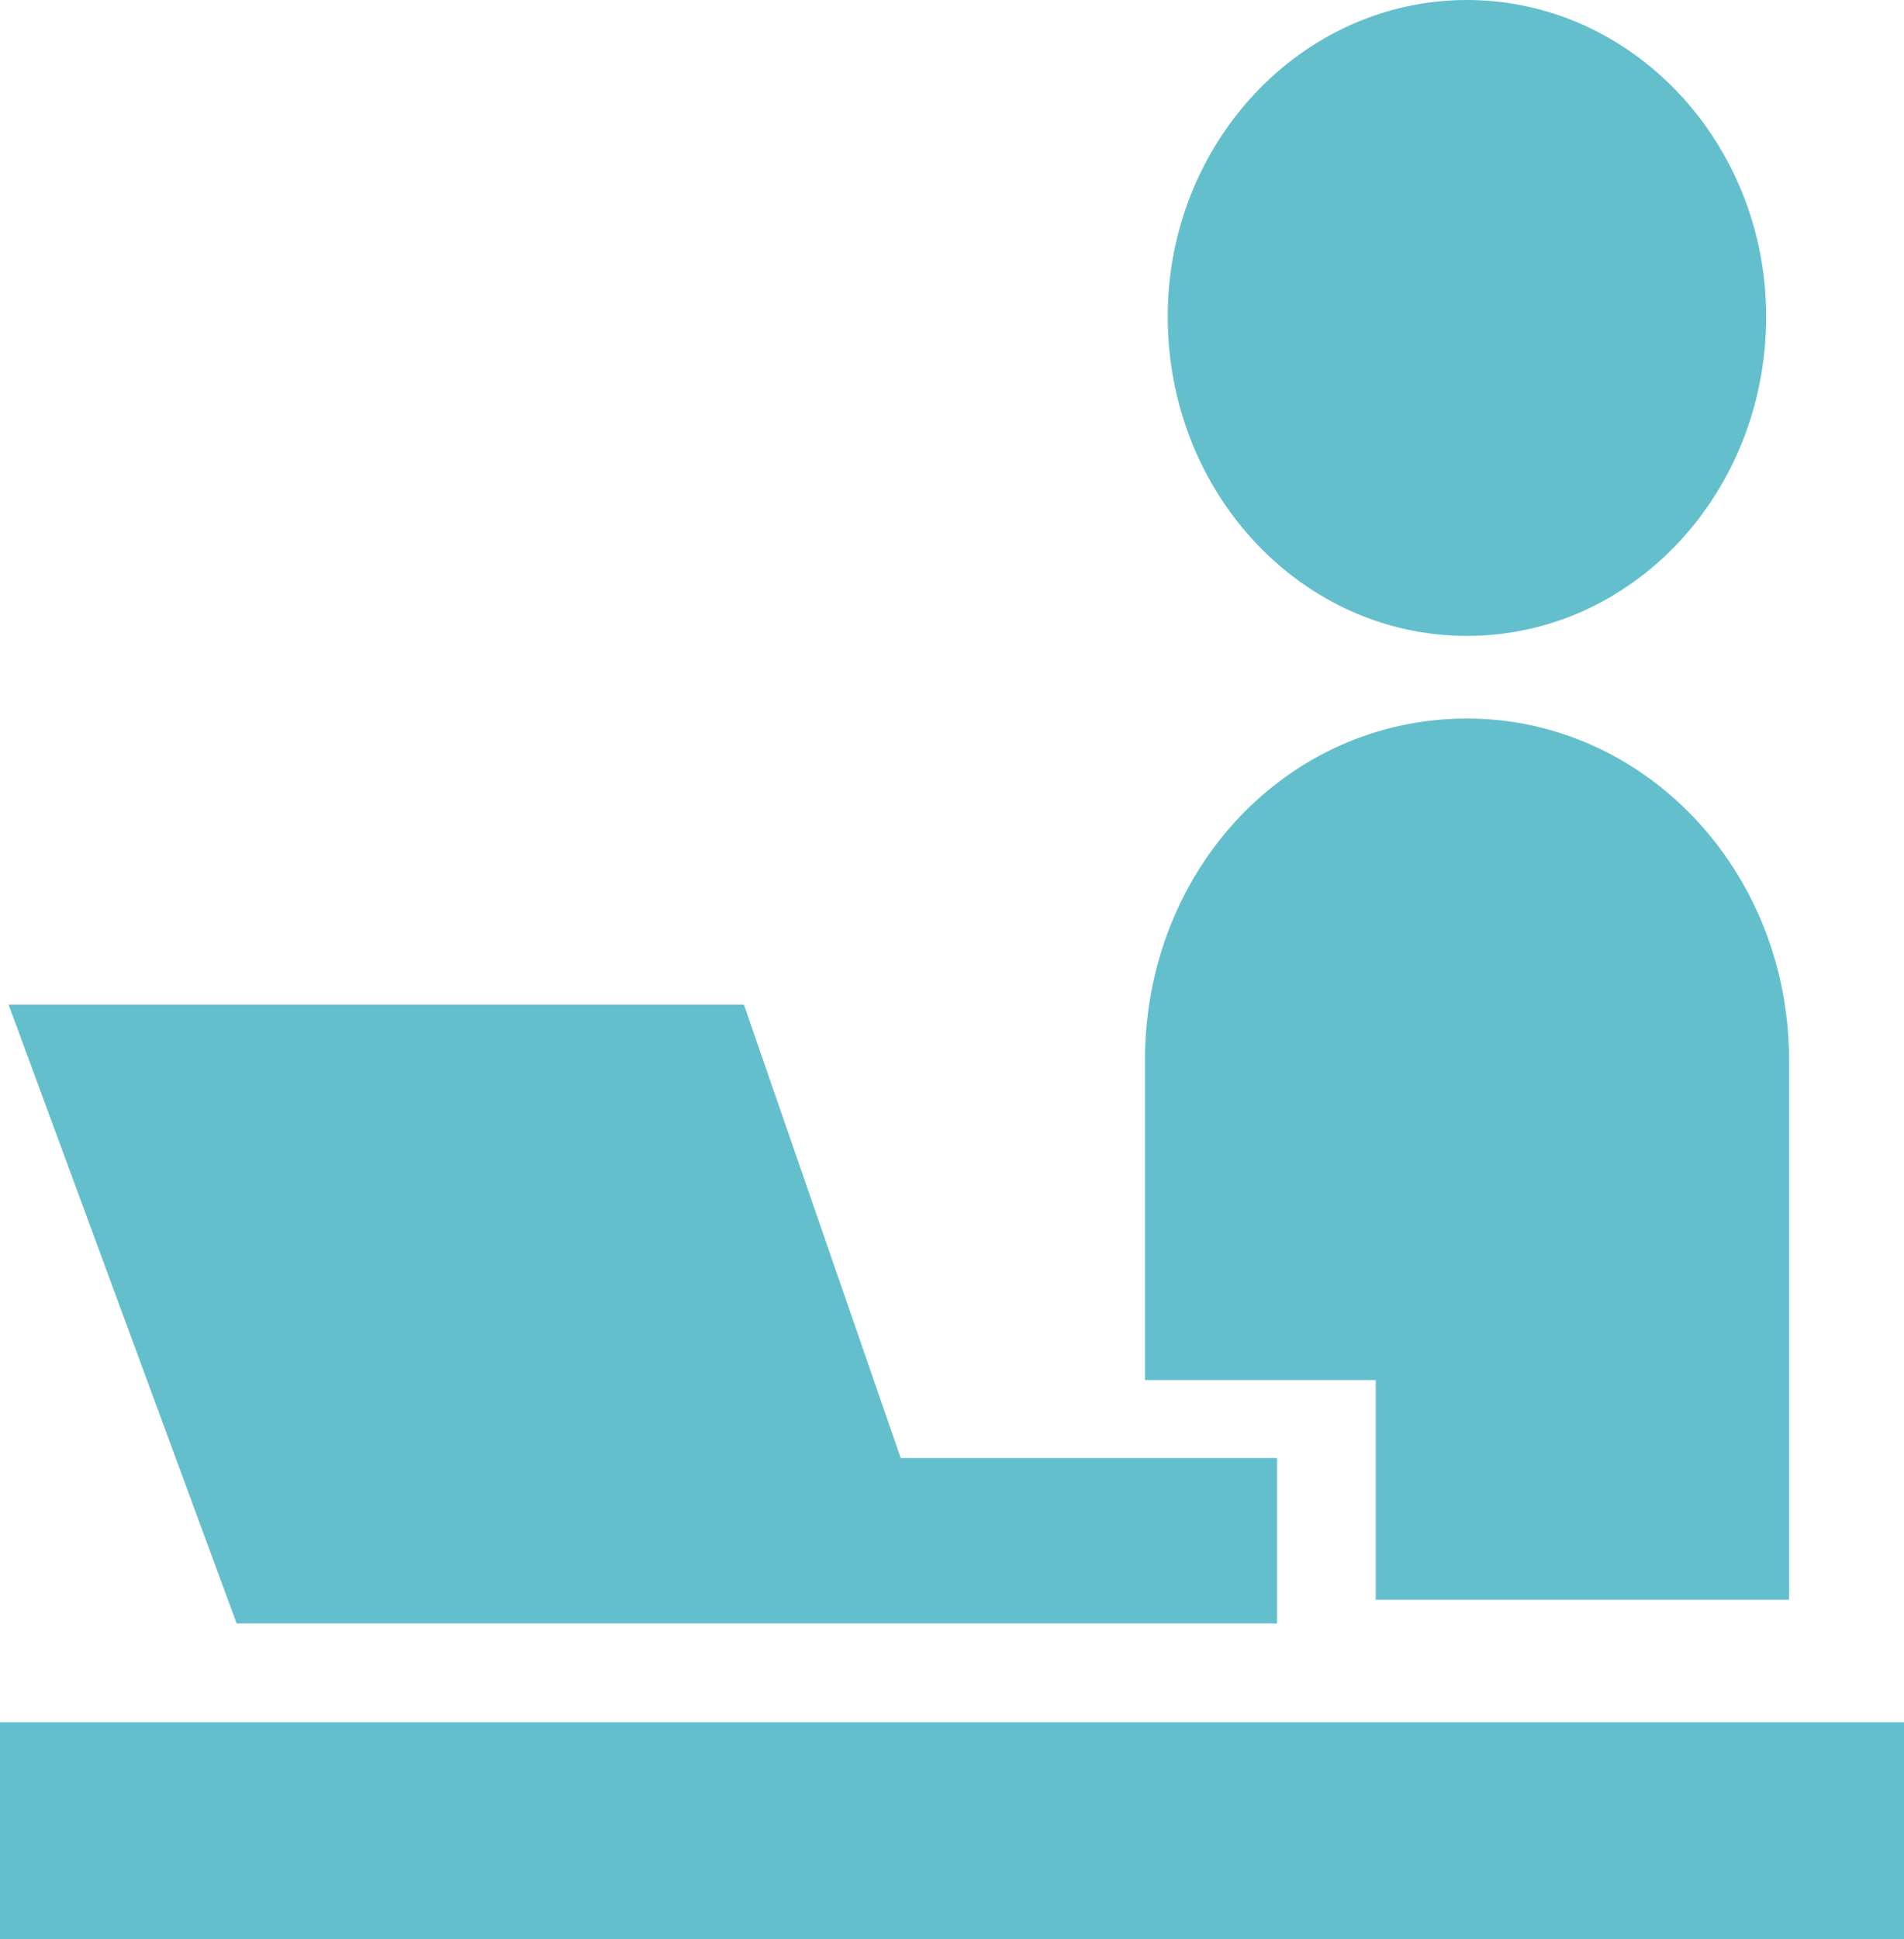
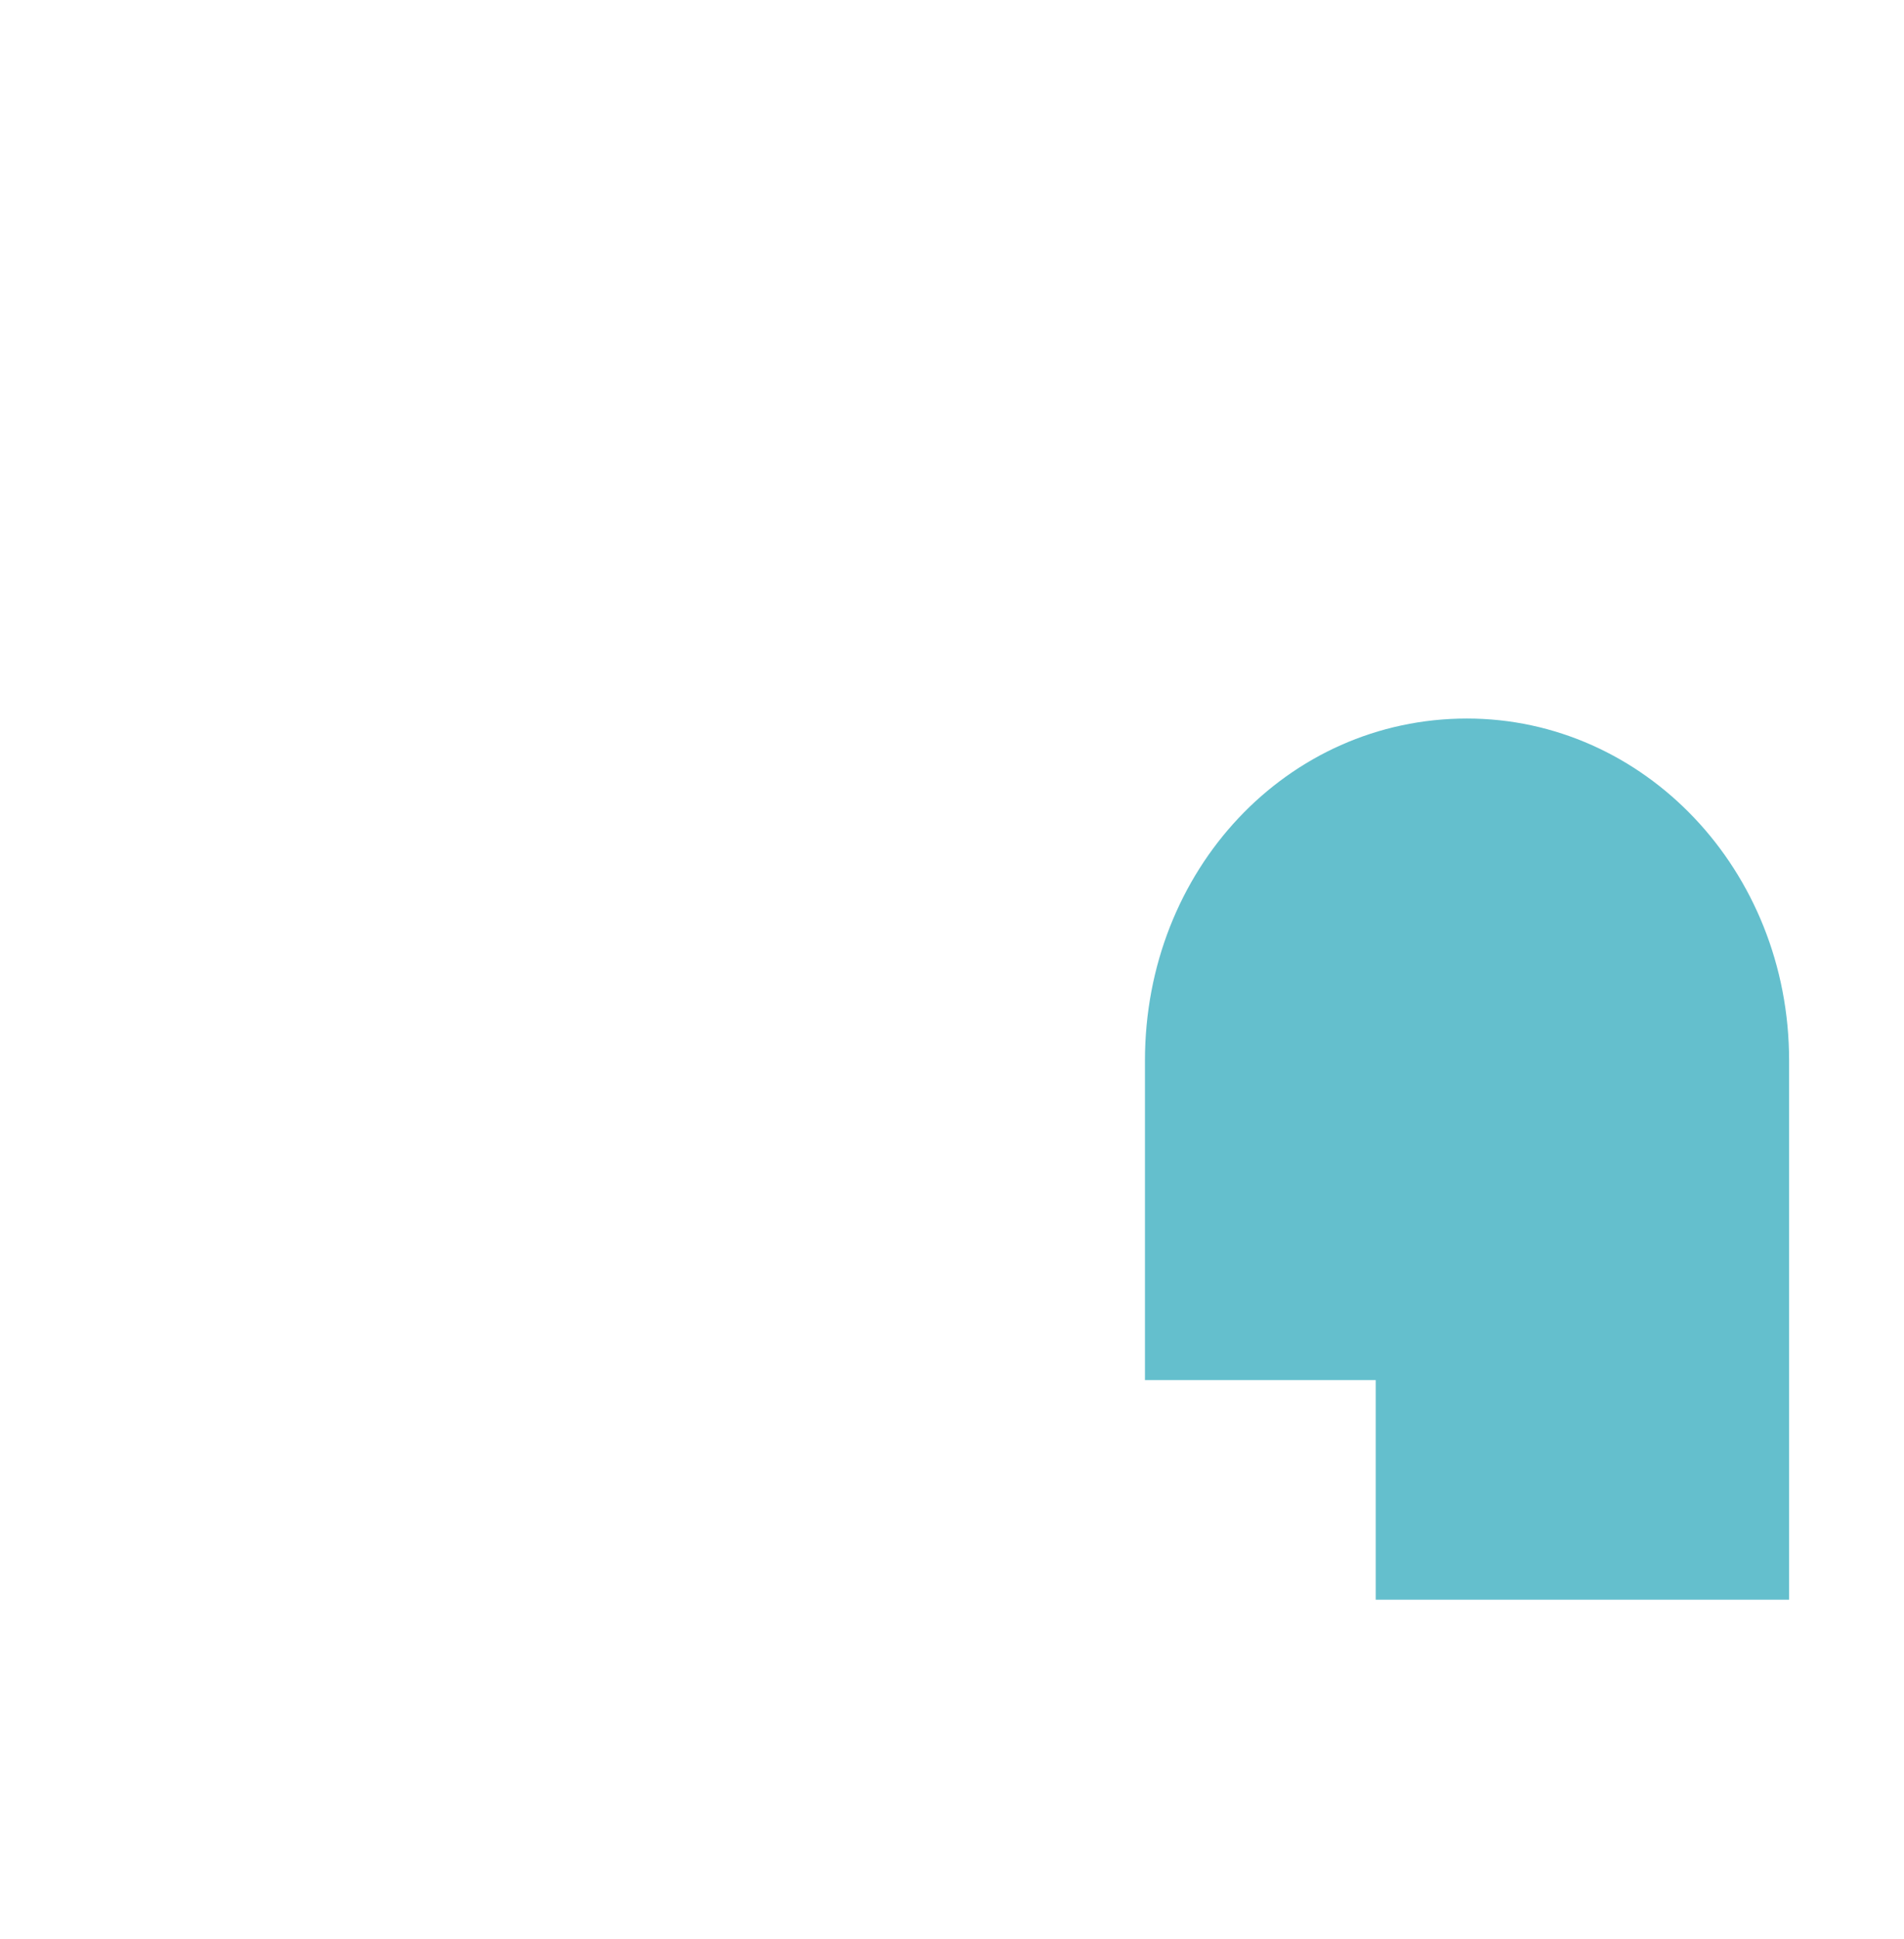
<svg xmlns="http://www.w3.org/2000/svg" id="グループ_206" data-name="グループ 206" width="157.172" height="160" viewBox="0 0 157.172 160">
-   <path id="パス_171" data-name="パス 171" d="M65.8,1080.786c13.647,0,24.7-11.77,24.7-26.356,0-14.348-11.058-26.118-24.7-26.118s-24.7,11.77-24.7,26.118C41.1,1069.016,52.155,1080.786,65.8,1080.786Z" transform="translate(55.293 -1028.312)" fill="#64bfcd" />
-   <rect id="長方形_87" data-name="長方形 87" width="157.172" height="17.884" transform="translate(0 142.116)" fill="#64bfcd" />
  <path id="パス_172" data-name="パス 172" d="M59.99,1106.018H94.114v-44.481c0-15.762-12-28.233-26.593-28.233-14.823,0-26.581,12.471-26.581,28.233v26.356H59.99Z" transform="translate(53.574 -974.013)" fill="#64bfcd" />
-   <path id="パス_173" data-name="パス 173" d="M71.629,1086.351h66.119V1072.7H106.686l-12.941-37.411h-60.7l18.824,51.059Z" transform="translate(-32.335 -952.389)" fill="#64bfcd" />
</svg>